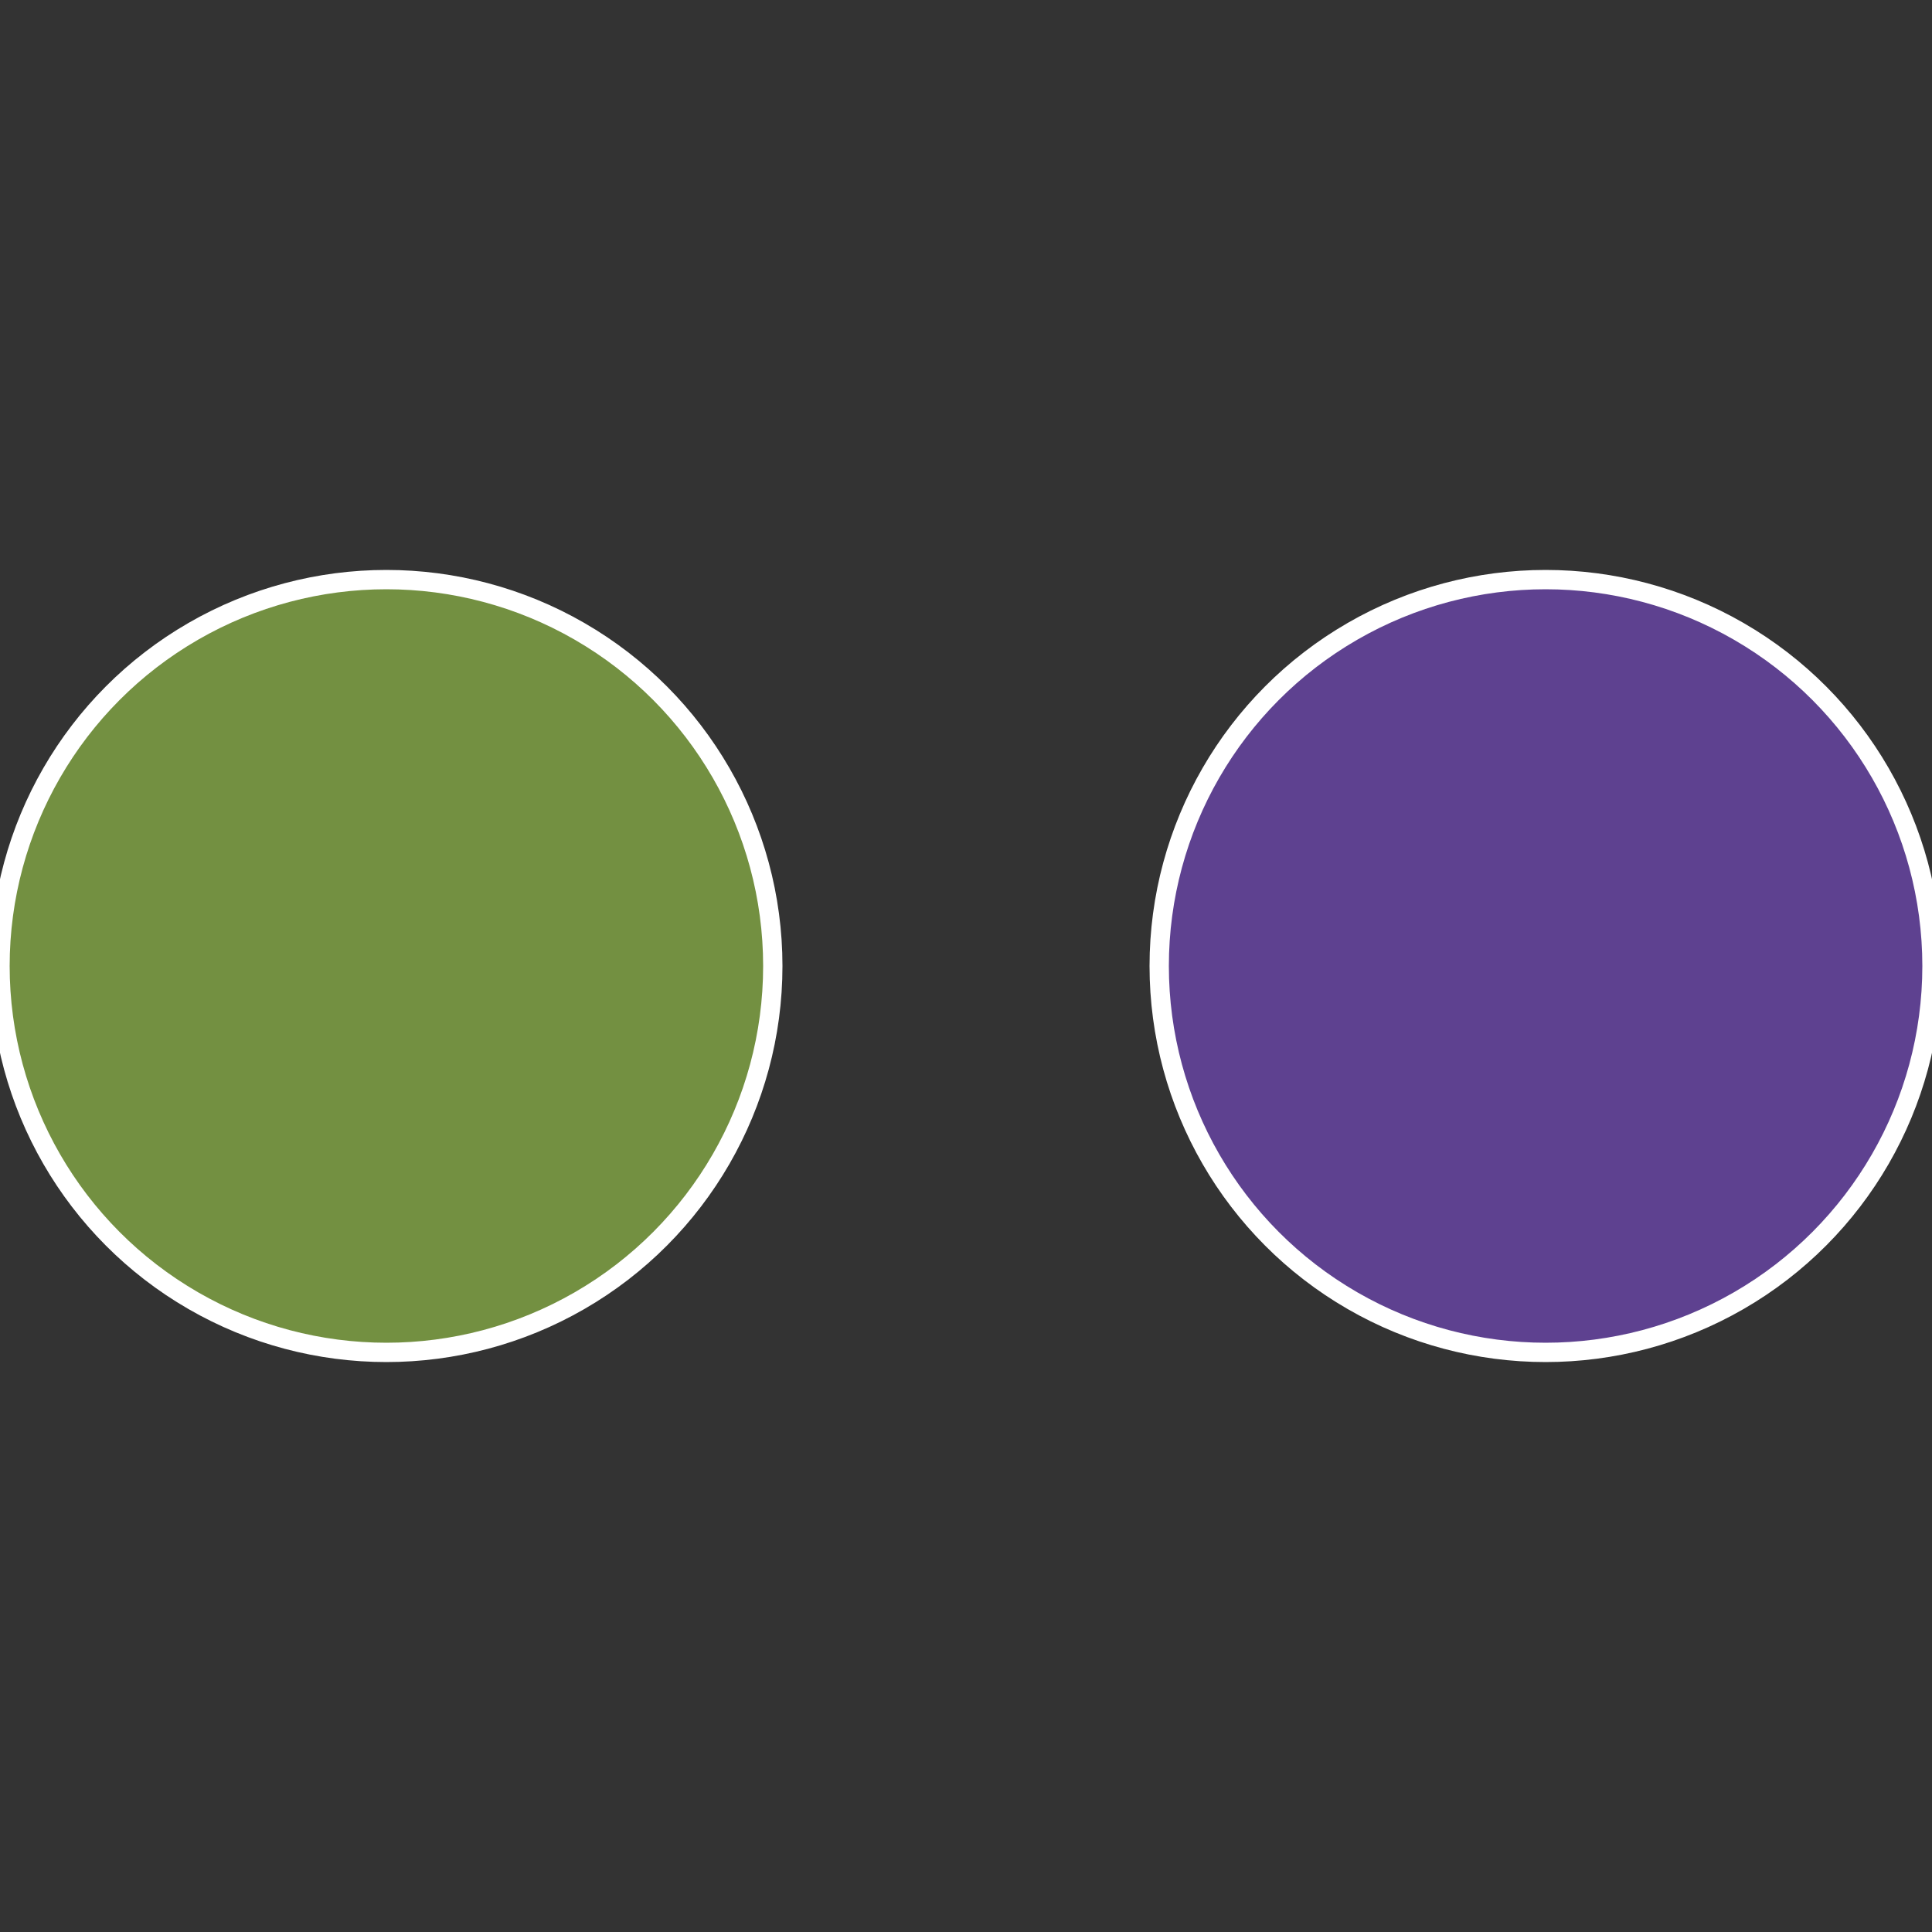
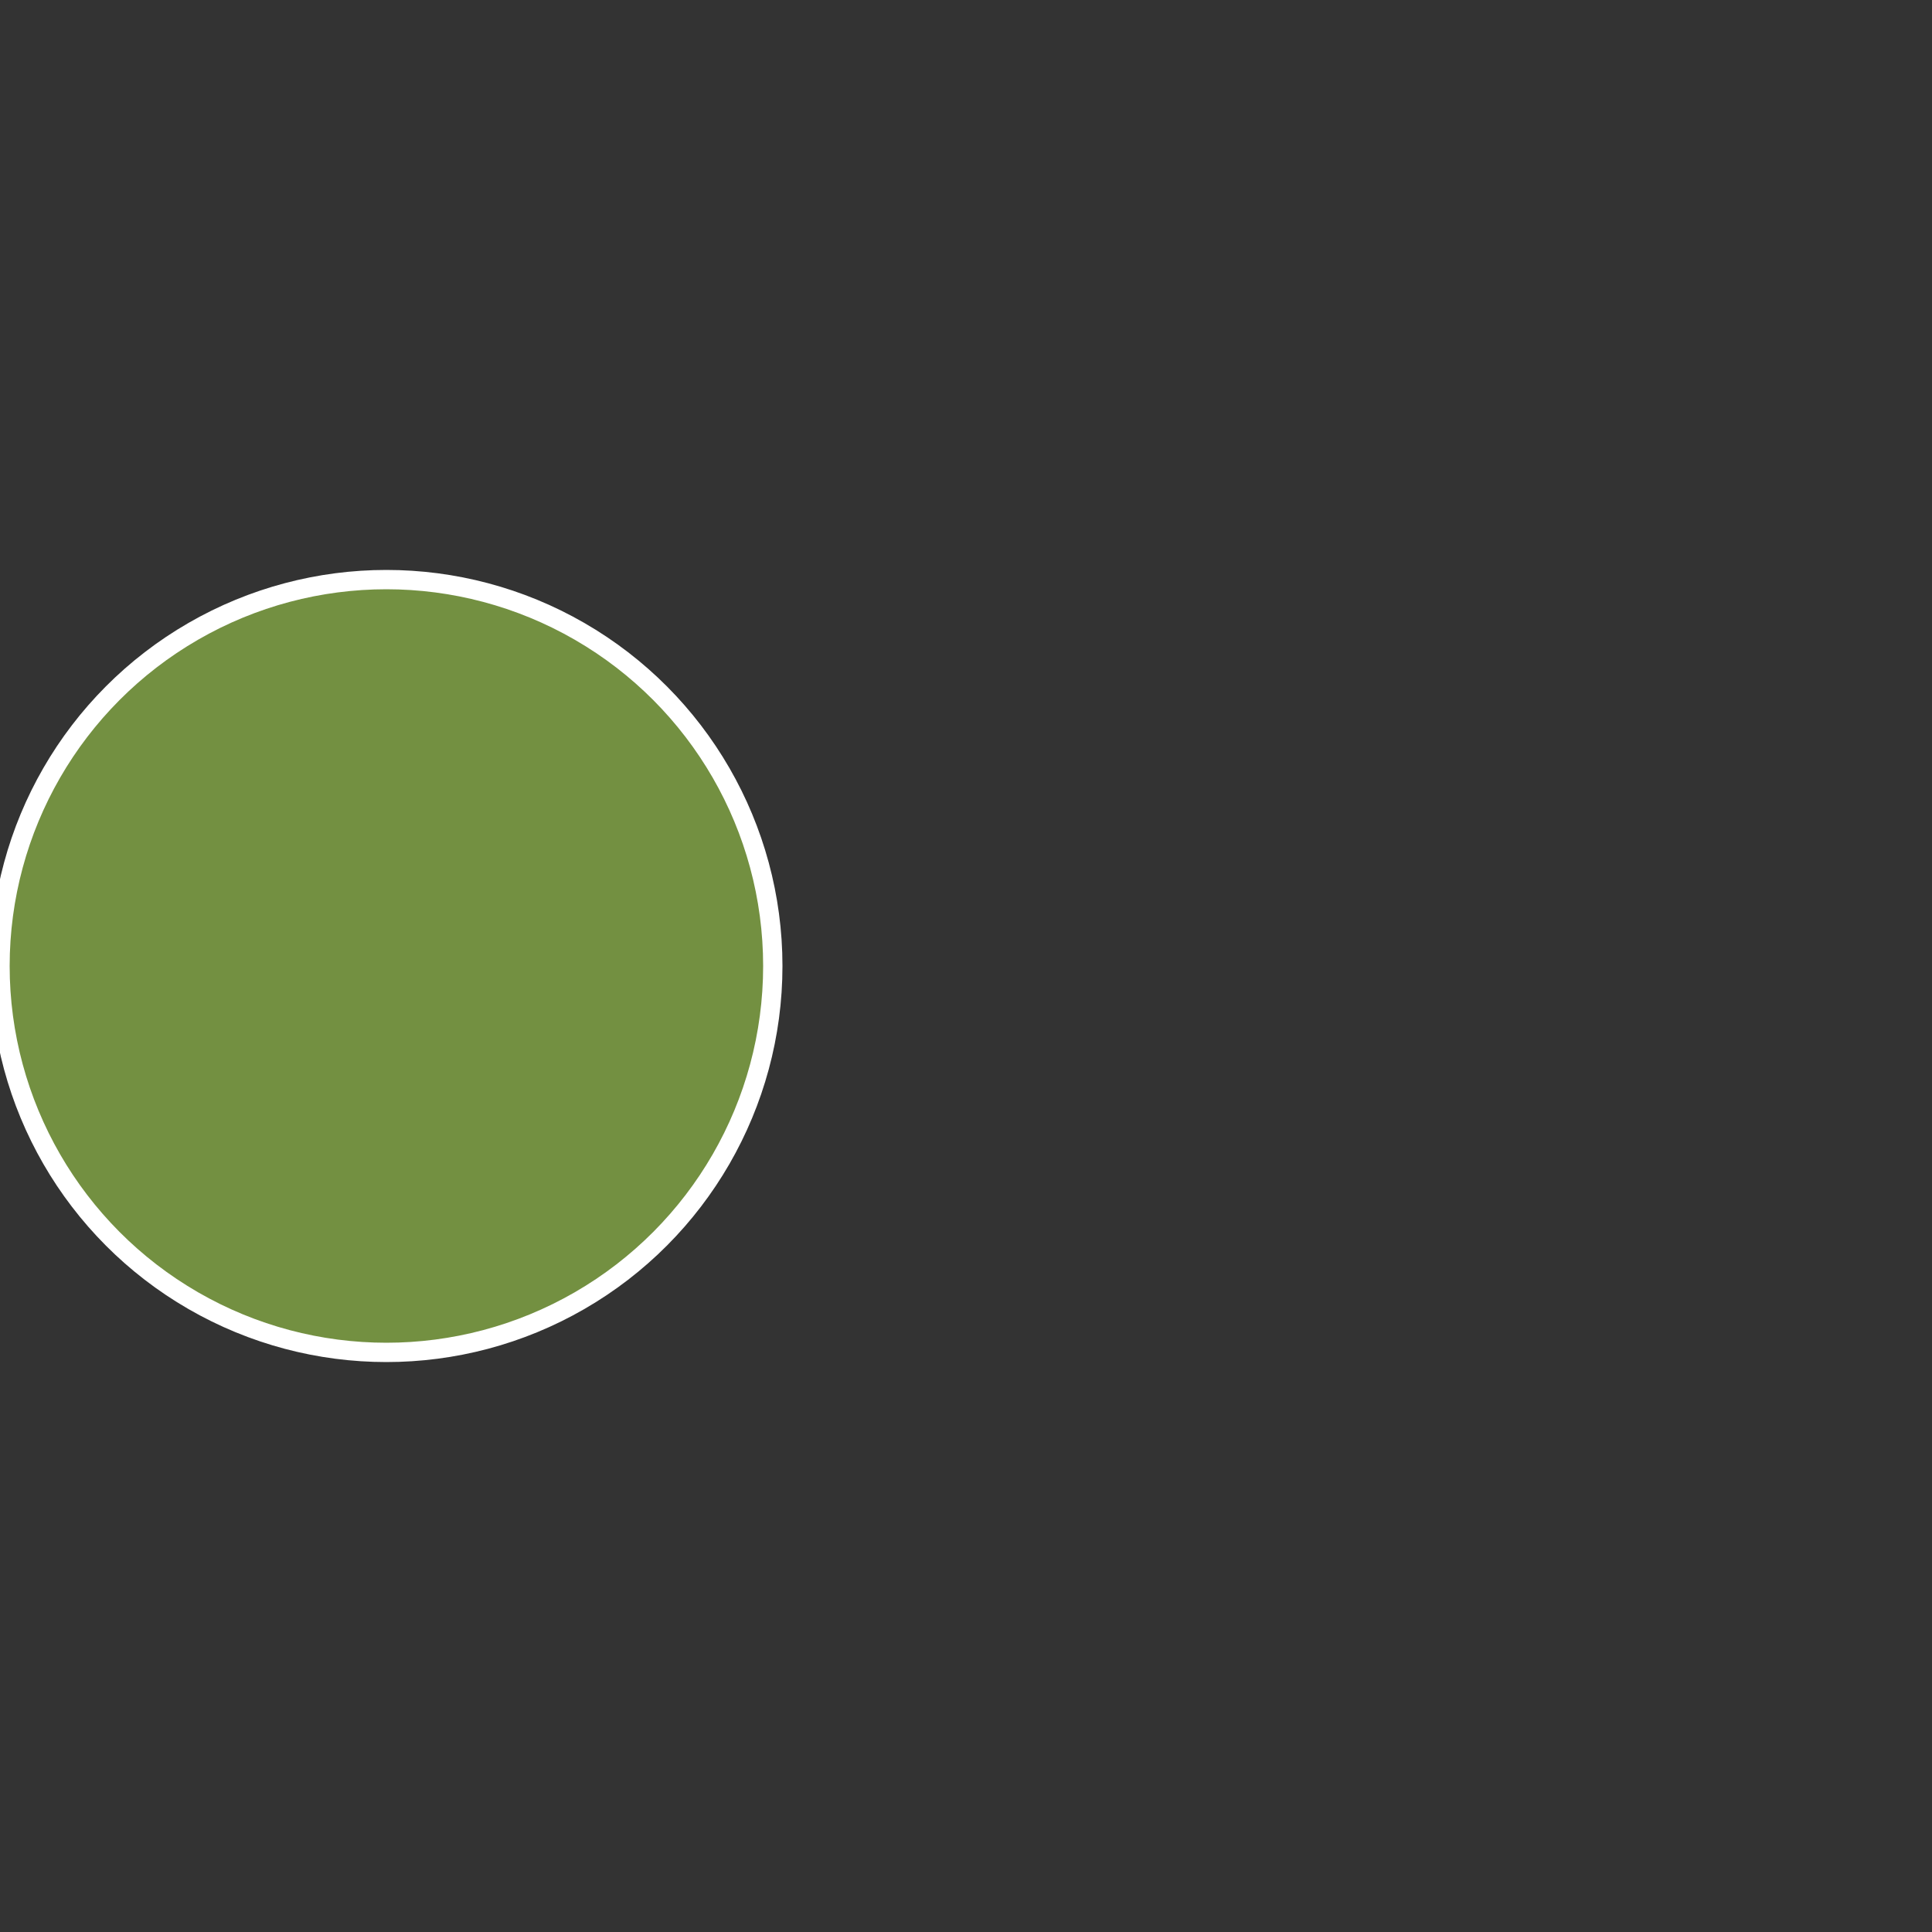
<svg xmlns="http://www.w3.org/2000/svg" width="500" height="500" viewBox="-1 -1 2 2">
  <rect x="-1" y="-1" width="2" height="2" fill="#333333" stroke="none" />
-   <circle cx="0.6" cy="0" r="0.4" fill="#5e4190" stroke="#fff" stroke-width="1%" />
  <circle cx="-0.6" cy="7.3478807948841E-17" r="0.4" fill="#739041" stroke="#fff" stroke-width="1%" />
</svg>